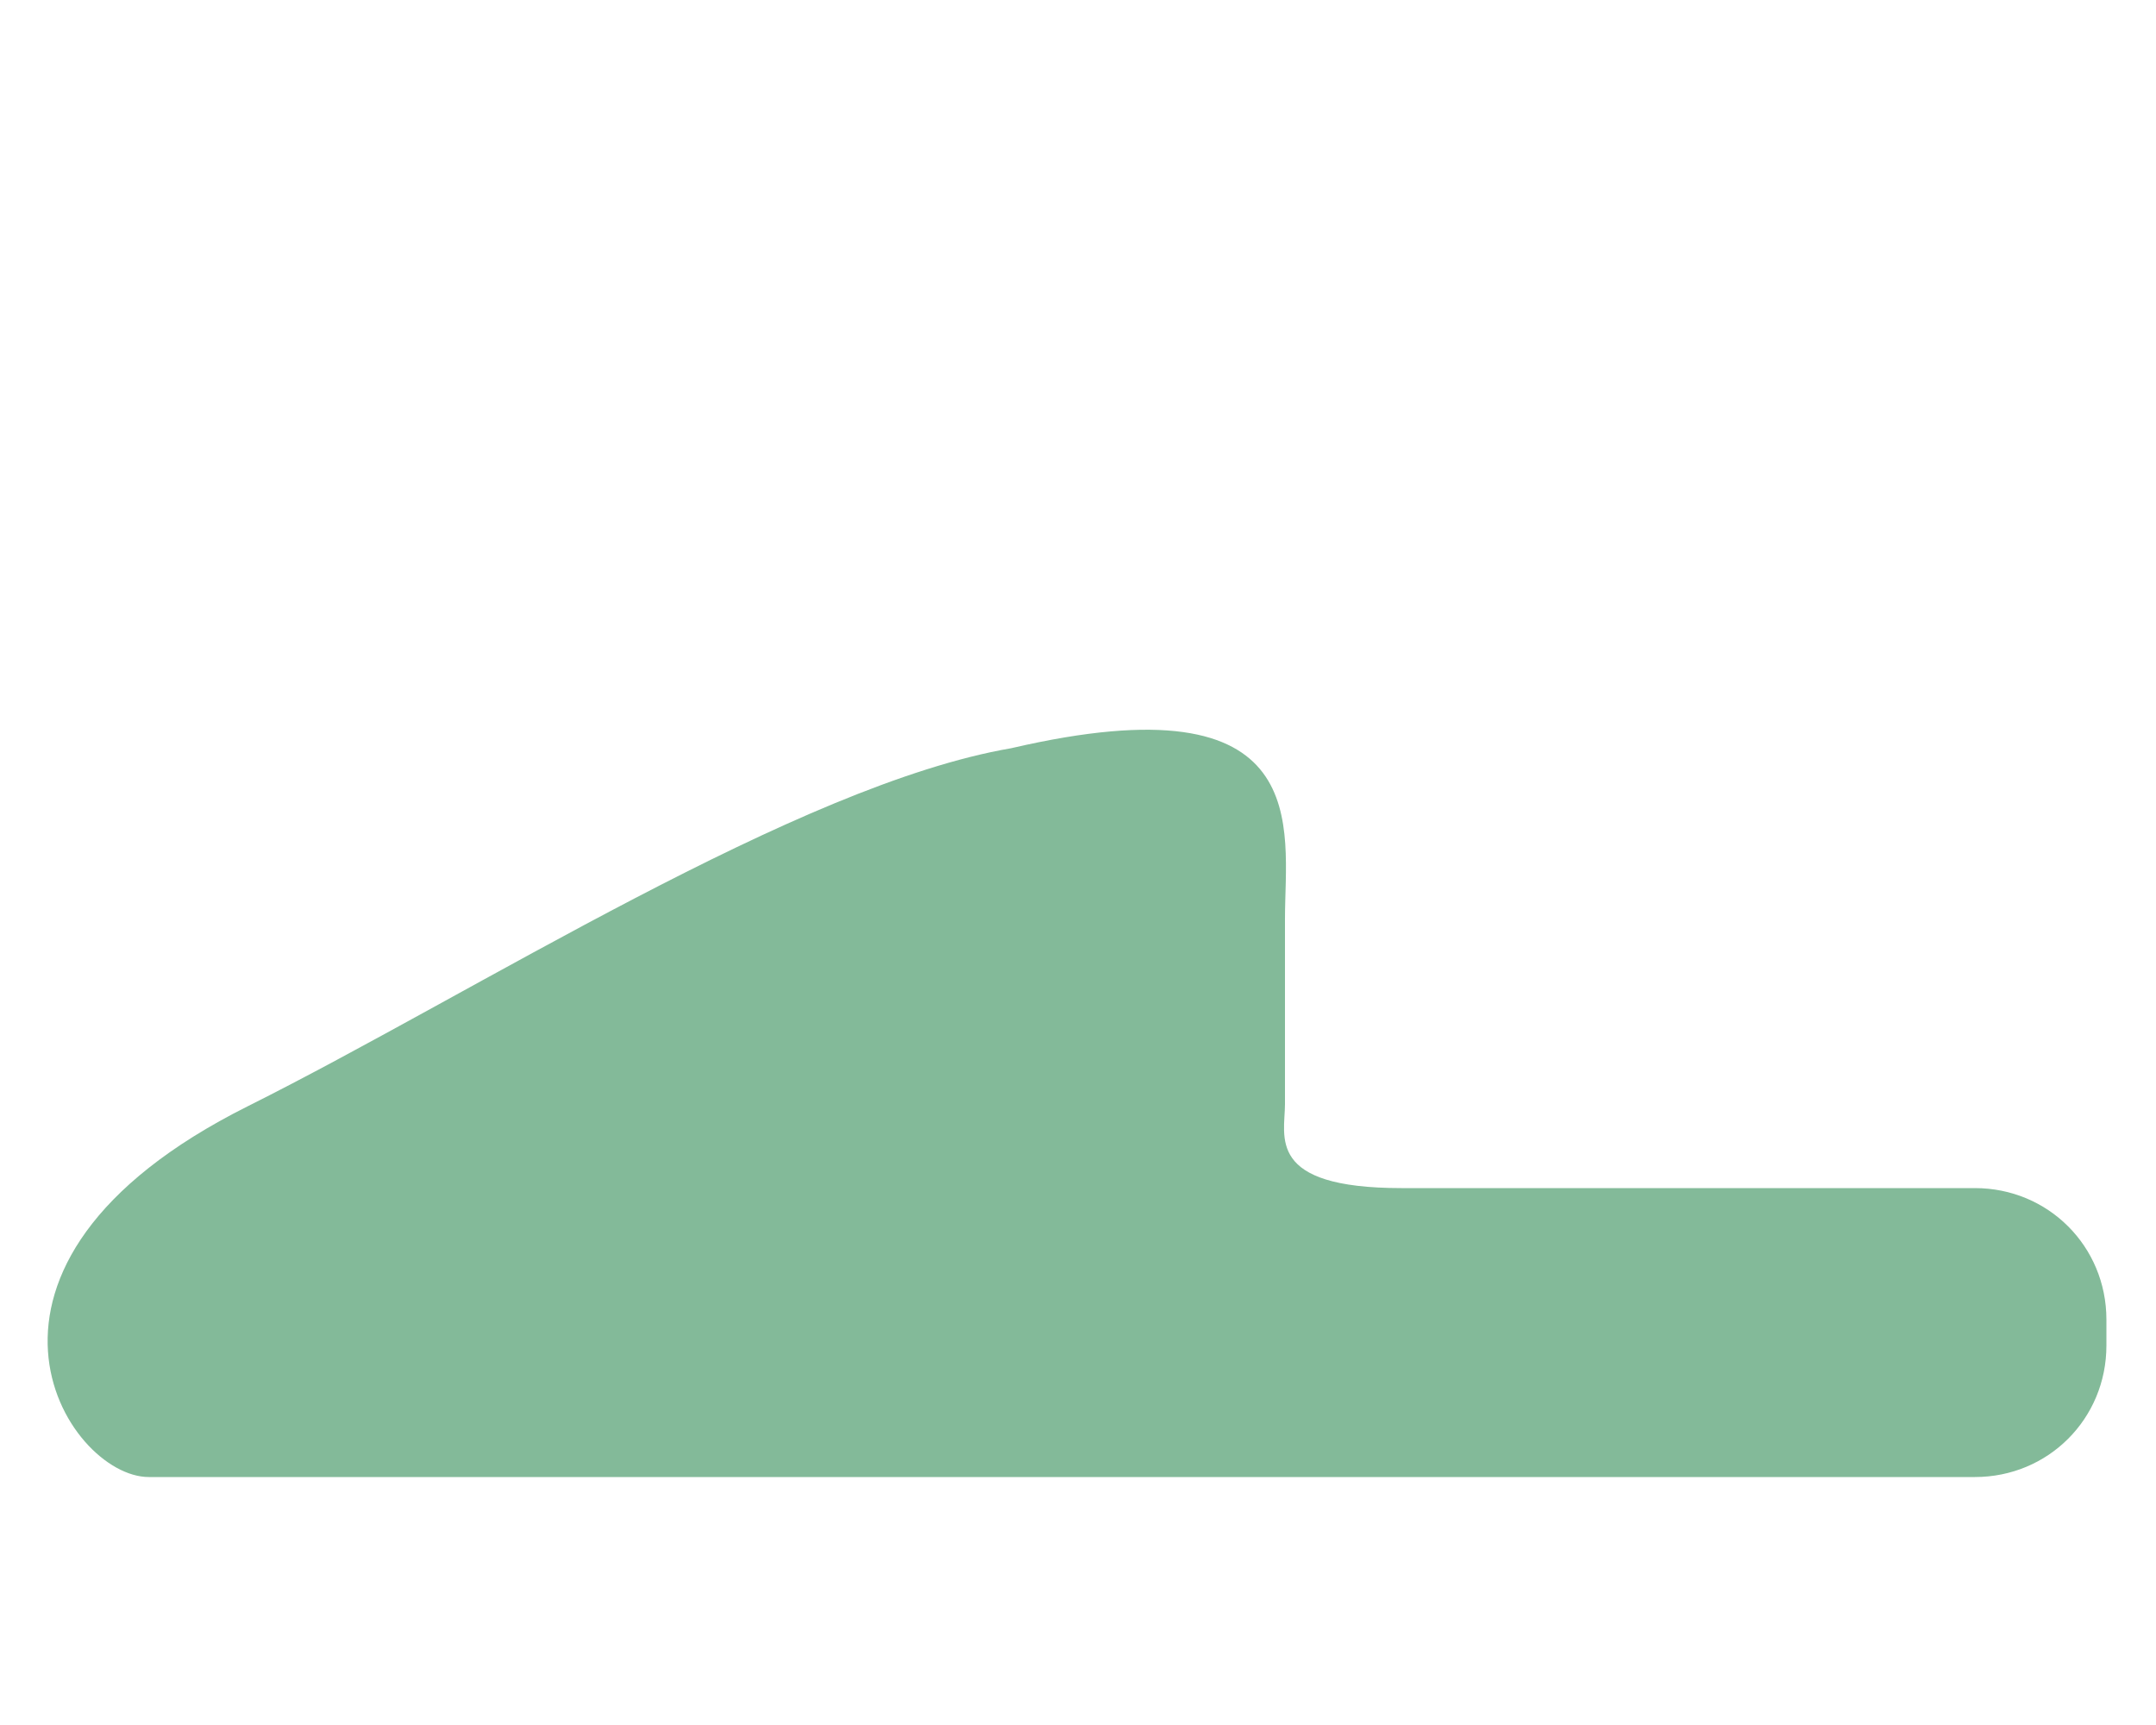
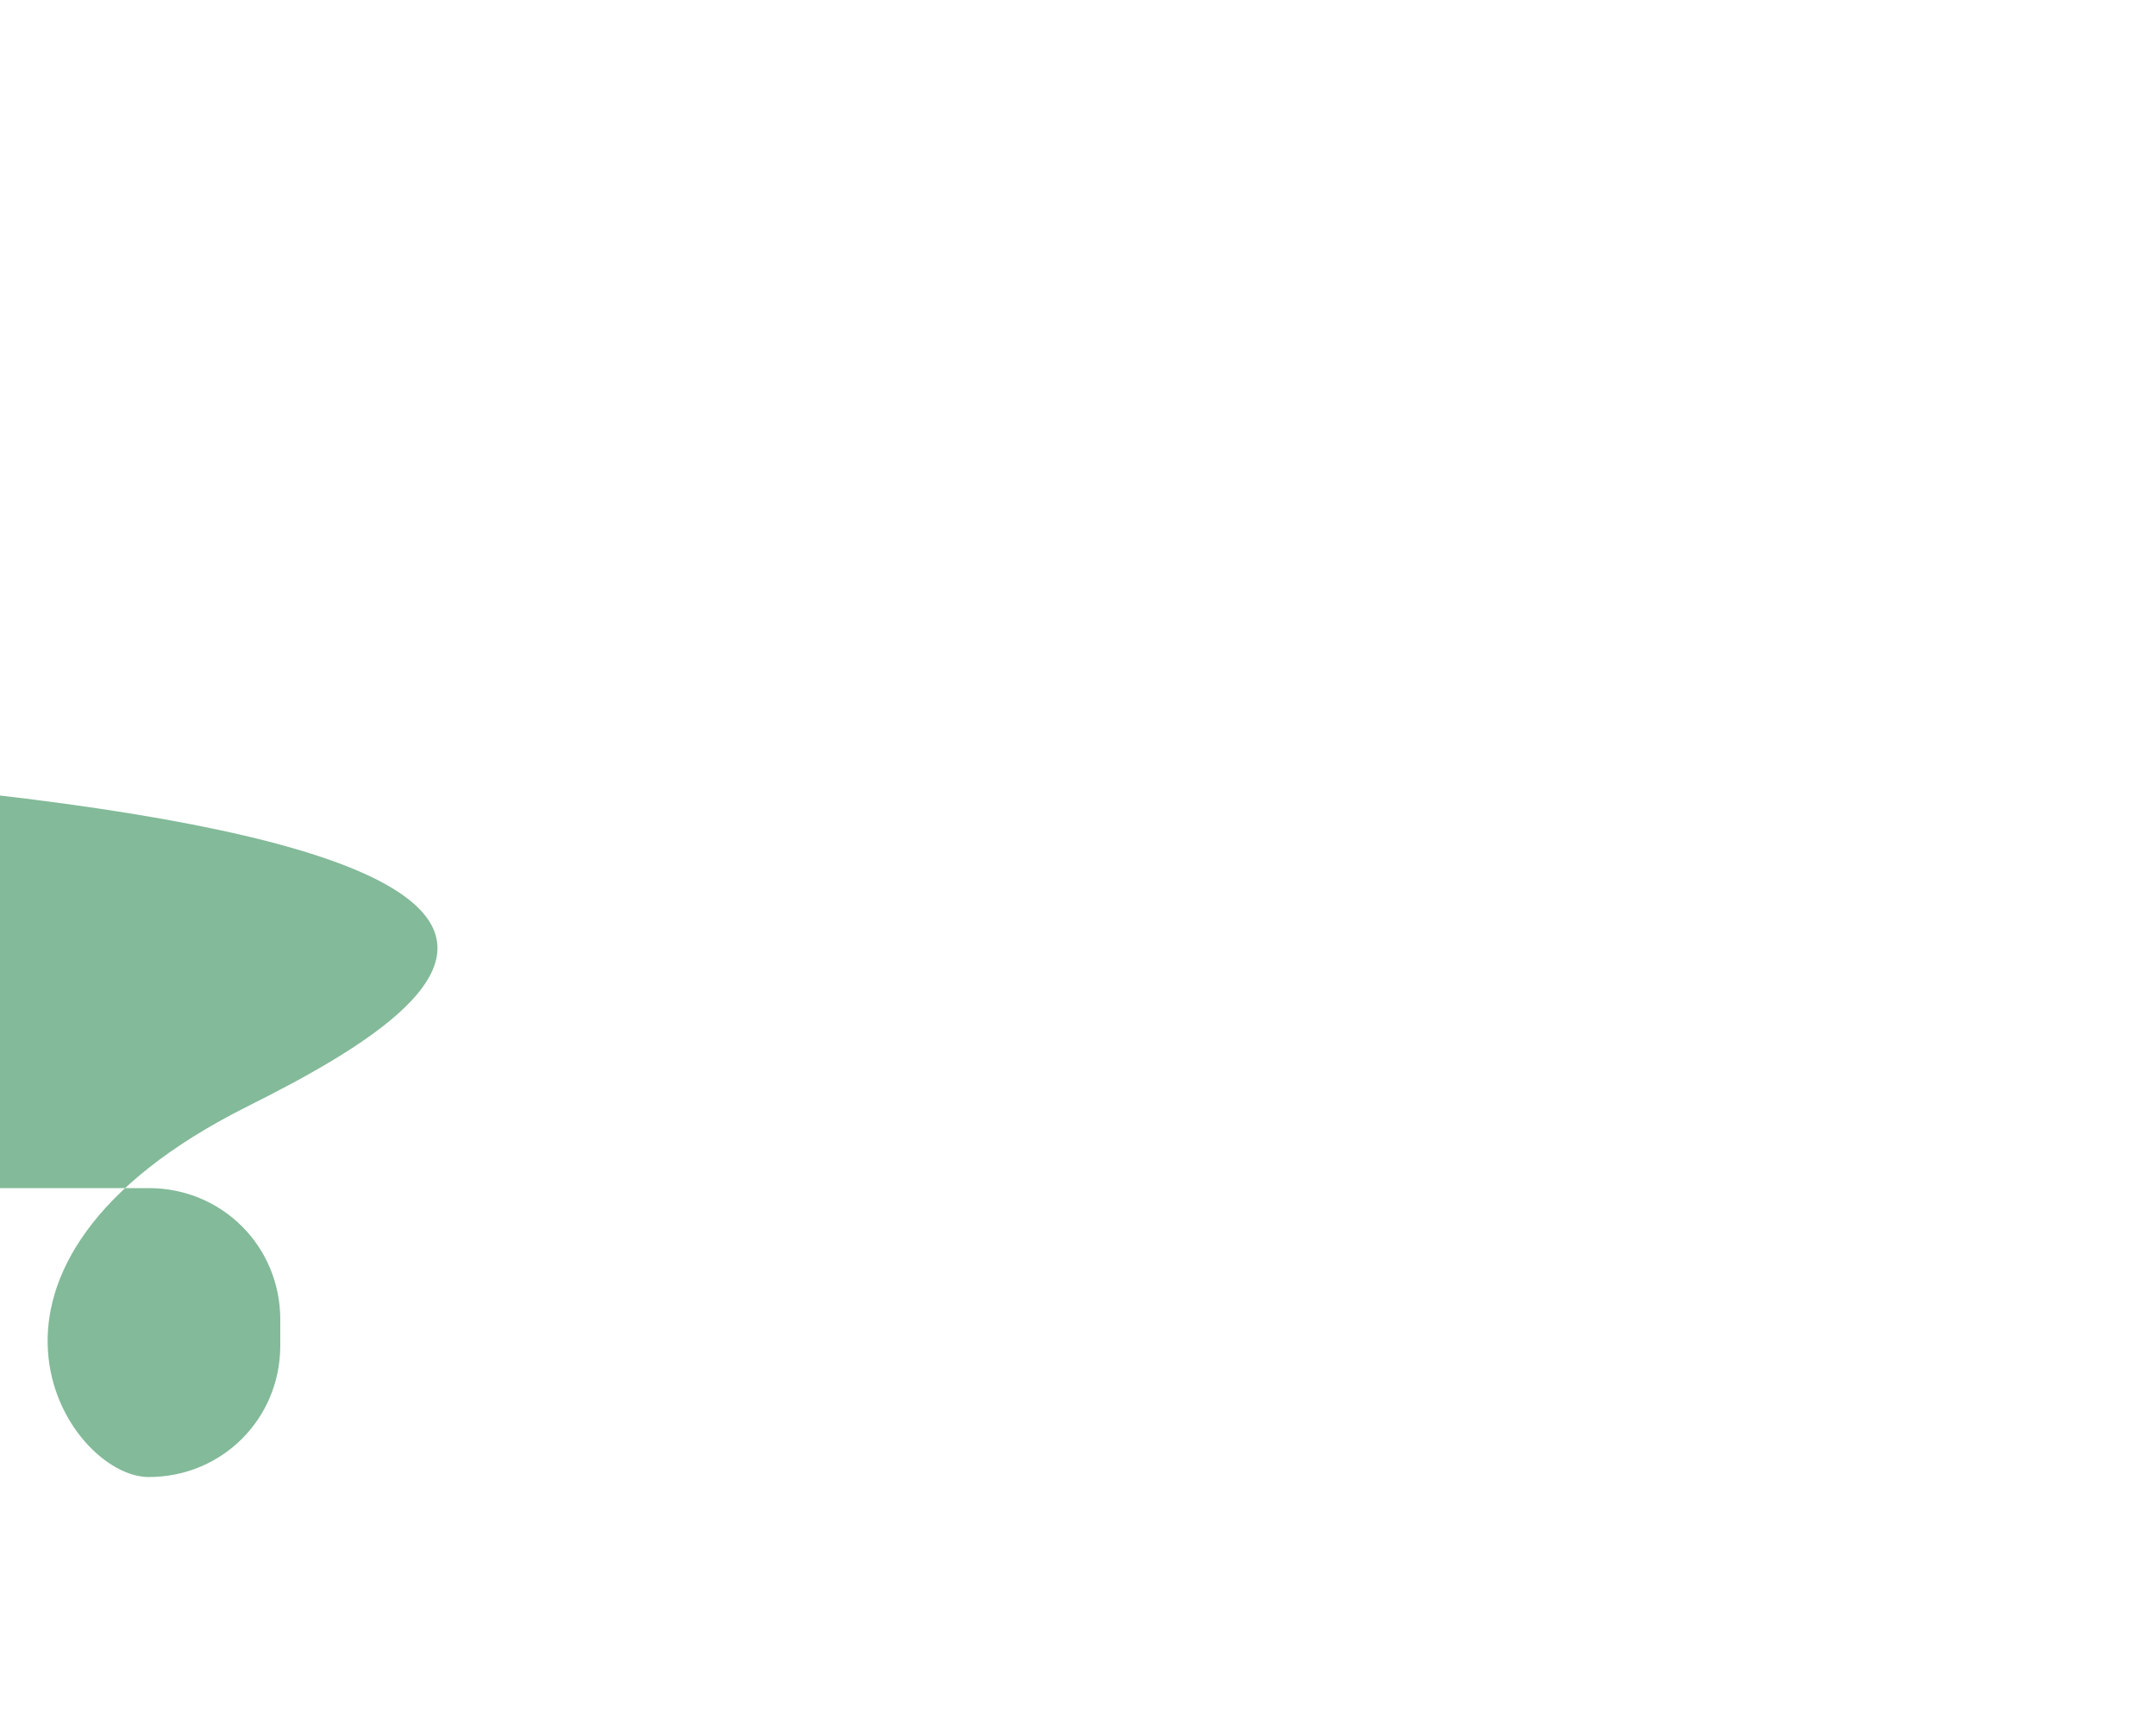
<svg xmlns="http://www.w3.org/2000/svg" version="1.1" id="_x32_" x="0px" y="0px" viewBox="0 0 100 80" style="enable-background:new 0 0 100 80;" xml:space="preserve">
  <style type="text/css">
	.st0{fill:#83BA99;}
</style>
  <g>
-     <path class="st0" d="M6.9,68.5h84.7c3.4,0,6.1-2.7,6.1-6.1v-1.2c0-3.4-2.7-6.1-6.1-6.1c0,0-20.3,0-26.6,0c-6.3,0-5.4-2.4-5.4-3.9   c0-1.5,0-4.4,0-8.6c0-4.2,1.5-11.2-12.7-7.9C37,36.4,22.1,46,11.5,51.3C-3.3,58.7,3.1,68.5,6.9,68.5z" />
+     <path class="st0" d="M6.9,68.5c3.4,0,6.1-2.7,6.1-6.1v-1.2c0-3.4-2.7-6.1-6.1-6.1c0,0-20.3,0-26.6,0c-6.3,0-5.4-2.4-5.4-3.9   c0-1.5,0-4.4,0-8.6c0-4.2,1.5-11.2-12.7-7.9C37,36.4,22.1,46,11.5,51.3C-3.3,58.7,3.1,68.5,6.9,68.5z" />
  </g>
</svg>